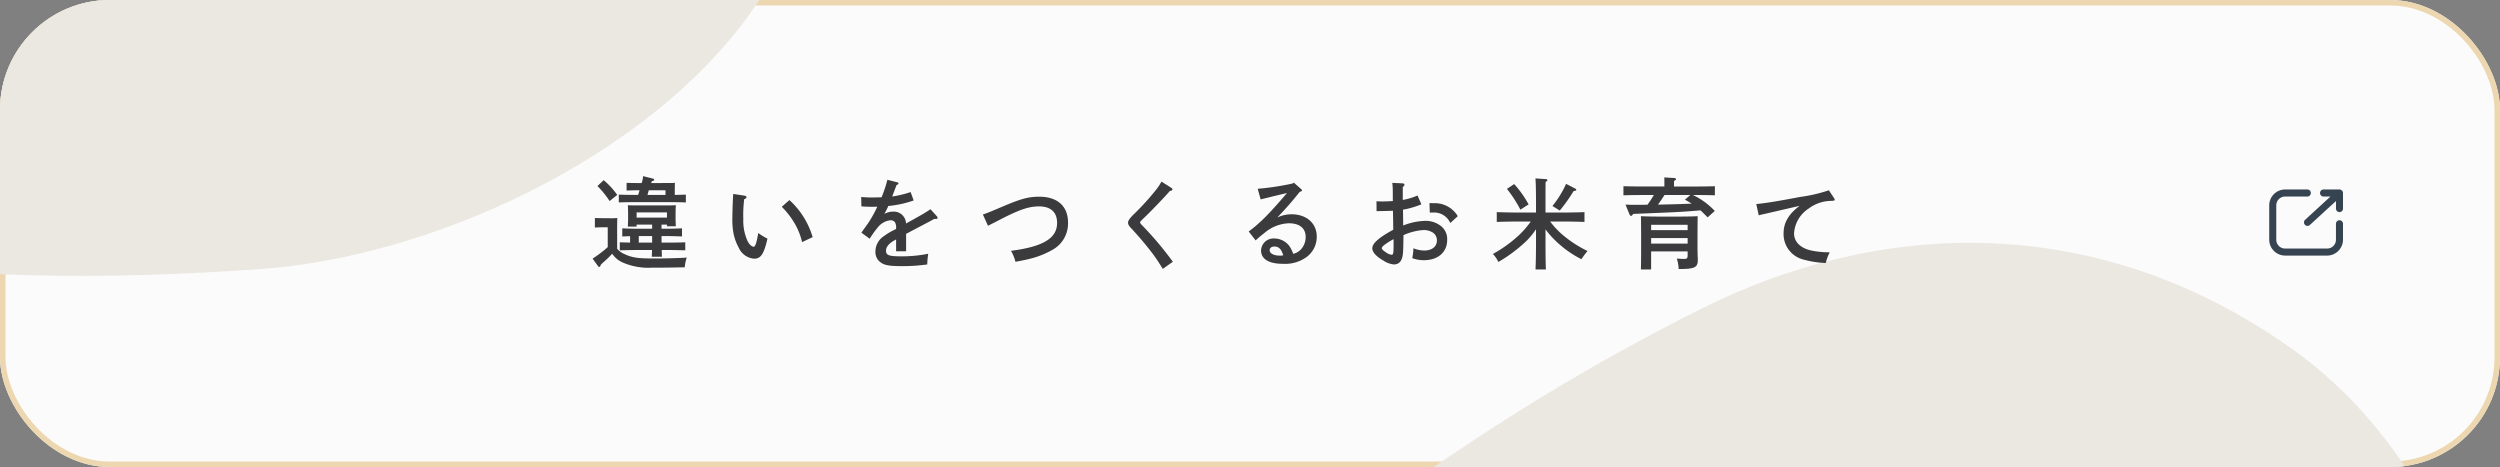
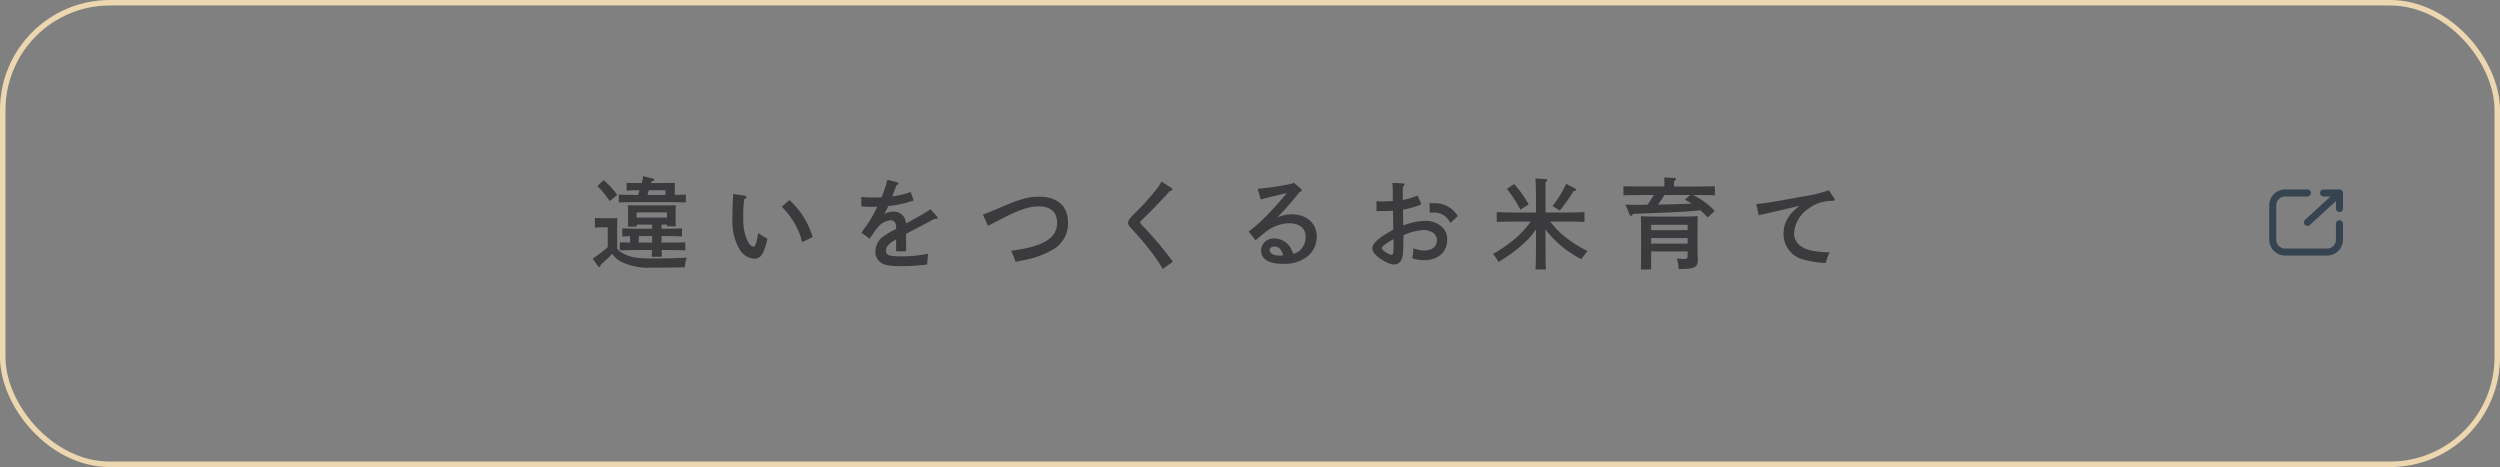
<svg xmlns="http://www.w3.org/2000/svg" width="455" height="85" viewBox="0 0 455 85">
  <rect x="0" y="0" width="455" height="85" fill="#808080" stroke="none" />
  <defs>
    <clipPath id="clip-path">
      <rect id="長方形_1330" data-name="長方形 1330" width="13.426" height="12.029" fill="#364350" />
    </clipPath>
    <clipPath id="clip-path-2">
      <rect id="長方形_1538" data-name="長方形 1538" width="455" height="85" rx="20" transform="translate(611.617 13245.698)" fill="#fbfbfb" stroke="#edd7b0" stroke-width="1" />
    </clipPath>
  </defs>
  <g id="グループ_1726" data-name="グループ 1726" transform="translate(-611.617 -13267.698)">
    <g id="グループ_1713" data-name="グループ 1713">
      <g id="長方形_1537" data-name="長方形 1537" transform="translate(611.617 13267.698)" fill="#fbfbfb" stroke="#edd7b0" stroke-width="1">
-         <rect width="455" height="85" rx="20" stroke="none" />
        <rect x="0.5" y="0.5" width="454" height="84" rx="19.5" fill="none" />
      </g>
      <g id="グループ_1712" data-name="グループ 1712" transform="translate(1024.617 13302.184)">
        <g id="グループ_1541" data-name="グループ 1541" transform="translate(0 0)" clip-path="url(#clip-path)">
          <path id="パス_6596" data-name="パス 6596" d="M12.784,5.6a.64.64,0,0,0-.641.641v2.9a1.613,1.613,0,0,1-1.612,1.612H2.892A1.613,1.613,0,0,1,1.281,9.137V2.894A1.613,1.613,0,0,1,2.892,1.282H6.935A.641.641,0,0,0,6.935,0H2.892A2.9,2.9,0,0,0,0,2.894V9.137A2.9,2.9,0,0,0,2.892,12.03h7.64a2.9,2.9,0,0,0,2.893-2.893v-2.9a.64.64,0,0,0-.641-.641" transform="translate(0 -0.001)" fill="#364350" />
          <path id="パス_6597" data-name="パス 6597" d="M36.576.624a.639.639,0,0,0-.009-.092A.657.657,0,0,0,35.936,0H33.012a.641.641,0,0,0,0,1.281h1.281L29.654,5.543A.641.641,0,0,0,30.5,6.5l.019-.018L35.3,2.1V3.45a.641.641,0,1,0,1.281,0V.64c0-.006,0-.011,0-.017" transform="translate(-23.152 0)" fill="#364350" />
        </g>
      </g>
      <g id="マスクグループ_80" data-name="マスクグループ 80" transform="translate(0 22)" clip-path="url(#clip-path-2)">
        <g id="_レイヤー_1" transform="translate(696 13264.405)">
-           <rect id="_レイヤー_1_Frame_Background_" data-name="_レイヤー_1 [Frame Background]" width="374" height="315" fill="none" />
-           <path id="_パス_5241" d="M173.717,239.578c-57.431,4.157-137.168,1.336-163.1-46.777C-16.527,142.454,12.789,92.729,48.933,68.845,69.989,54.934,95.606,32.72,137.658,11.8,169.205-3.9,208.5-6.226,244.394,19.028c46.406,32.647,46.636,109.6,35.647,149.533-10.807,39.269-64.709,68-106.324,71.018Z" transform="translate(88 25.492)" fill="#ebe8e1" />
-         </g>
+           </g>
        <g id="_レイヤー_1-2" data-name="_レイヤー_1" transform="translate(432 13017.45)">
-           <rect id="_レイヤー_1_Frame_Background_2" data-name="_レイヤー_1 [Frame Background]" width="331" height="278" fill="none" />
-           <path id="_パス_5241-2" data-name="_パス_5241" d="M160.733,221.344c-53.139,3.841-126.915,1.234-150.909-43.217-25.116-46.515,2.009-92.456,35.452-114.522C64.758,50.753,88.46,30.23,127.368,10.9c29.19-14.5,65.551-16.651,98.758,6.682,42.937,30.163,43.15,101.255,32.983,138.152-10,36.28-59.872,62.825-98.376,65.613Z" transform="translate(66.377 55.862)" fill="#ebe8e1" />
-         </g>
+           </g>
      </g>
      <path id="自分の子ども達に_食べさせるお米を皆様に" data-name="自分の子ども達に 食べさせるお米を皆様に" d="M72.016,12.652V11.464h.846c.918,0,2.106.036,2.88.072V10.06c-.774.036-2,.072-2.88.072h-.846V9.376h.99v.306h1.62c-.036-.324-.054-1.008-.054-1.476V7.45c0-.576.018-1.278.054-1.6-.63.036-1.188.036-2,.036h-4.77c-.792,0-1.35,0-1.98-.036.036.324.054,1.026.054,1.6v.756c0,.5-.018,1.188-.054,1.53h1.6v-.36h2.826v.756H67.75c-.882,0-2.106-.036-2.88-.072v1.476l1.422-.054v1.17L64.42,12.6v1.458c.774-.018,2-.054,2.88-.054h2.988c-.018.414-.018.81-.054,1.224h1.854c-.018-.414-.036-.81-.036-1.224h1.422c.864,0,2.088.036,2.862.054V12.6c-.774.036-2,.054-2.862.054Zm-1.71,0h-2.43V11.464h2.43Zm2.7-4.554H67.48V7.162h5.526Zm-2.88-6.282c.036-.108.09-.234.126-.342.27-.036.432-.126.432-.252a.267.267,0,0,0-.216-.216L68.65.556a4.455,4.455,0,0,1-.252,1.26H67.8c-.648,0-1.638-.018-2.142-.036v1.4c.54-.018,1.548-.054,2.142-.054h.216l-.252.846H67.1c-.864,0-2.088-.018-2.862-.054V5.344c.774-.036,2-.054,2.862-.054h6.48c.864,0,2.088.018,2.862.054V3.922c-.54.018-1.314.036-2.016.054,0-1.1,0-1.8.036-2.2-.486.036-.486.036-2.124.036Zm2.61,2.16H69.46l.162-.576c.018-.09.054-.18.072-.27h3.042Zm-8.8,5.8c.018-1.278.018-1.278.036-1.6a13.75,13.75,0,0,1-1.656.036h-.738c-.486,0-1.3-.018-1.692-.036V9.916c.432-.036,1.224-.054,1.692-.054h.648V13.48a22.153,22.153,0,0,1-2.754,2.088l.972,1.35a.364.364,0,0,0,.252.162c.108,0,.18-.108.27-.4.234-.234.432-.414.558-.522a20.408,20.408,0,0,0,1.512-1.476,4.484,4.484,0,0,0,1.89,1.584,11.711,11.711,0,0,0,5.274.954c2.556,0,2.97-.018,6.048-.072a6.624,6.624,0,0,1,.36-1.764c-1.44.09-3.906.162-5.9.162-2.988,0-4-.144-5.364-.774a3.587,3.587,0,0,1-1.4-.99ZM60.352,2.356a16.785,16.785,0,0,1,2.214,2.736l1.386-1.116a13.668,13.668,0,0,0-2.466-2.682Zm24.7,1.44c0,.18,0,.18-.018.5-.054.81-.126,2.9-.126,3.78a14.33,14.33,0,0,0,.162,2.646,9.1,9.1,0,0,0,1.008,2.88,3.347,3.347,0,0,0,2.79,1.98c1.224,0,1.782-.846,2.43-3.654a9.622,9.622,0,0,1-1.674-1.026c-.324,1.854-.54,2.5-.846,2.5-.342,0-.81-.432-1.1-1.026A8.887,8.887,0,0,1,86.9,8.35a22.845,22.845,0,0,1,.162-3.6c.324-.126.414-.2.414-.342,0-.162-.162-.27-.4-.306ZM93.9,6.136A14.327,14.327,0,0,1,96.01,8.782a12.014,12.014,0,0,1,1.584,3.78l1.926-.9a14.71,14.71,0,0,0-4.23-6.75Zm23.454-2.682a19.118,19.118,0,0,1-3.348.81,2.182,2.182,0,0,1,.09-.252c.108-.306.108-.306.27-.72.27-.72.27-.72.432-1.116.234-.09.342-.18.342-.288a.229.229,0,0,0-.18-.2l-1.836-.468a23.835,23.835,0,0,1-1.062,3.186c-.522.018-1.53.036-1.764.036-.576,0-1.044-.018-1.944-.09l.036,1.71c.81.054,1.206.072,1.908.072.36,0,.63,0,.99-.018a21.949,21.949,0,0,1-1.674,3.006c-.954,1.332-.954,1.332-1.224,1.728l1.512,1.1a16.535,16.535,0,0,1,1.422-2A3.444,3.444,0,0,1,113.7,8.584a.967.967,0,0,1,.828.414,2,2,0,0,1,.18,1.026v.144c-.054.018-.2.108-.414.216a10.278,10.278,0,0,0-1.71,1.026,3.369,3.369,0,0,0-1.638,2.862,2.277,2.277,0,0,0,.918,1.962c.72.54,1.6.7,3.906.7a31.948,31.948,0,0,0,4.608-.306,13.936,13.936,0,0,1,.18-1.944,24.44,24.44,0,0,1-4.968.468c-2.178,0-2.718-.2-2.718-1.026,0-.684.522-1.314,1.548-1.89a1.81,1.81,0,0,0,.288-.162v2.16h1.818V11.068c.252-.144,1.314-.7,1.962-1.044,2.106-1.1,2.106-1.1,3.186-1.692A2.184,2.184,0,0,0,122,8.35c.162,0,.252-.072.252-.2a.523.523,0,0,0-.144-.306l-1.134-1.26c-1.26.81-1.3.846-4.464,2.592a2.212,2.212,0,0,0-2.322-2.16,3.29,3.29,0,0,0-1.62.414,2.621,2.621,0,0,1,.162-.288,11.923,11.923,0,0,0,.558-1.152A19.054,19.054,0,0,0,117.9,4.984Zm14.076,6.138c1.314-.666,1.314-.666,2.286-1.17,3.456-1.782,5.166-2.358,7-2.358,2.142,0,3.294,1.062,3.294,3.006,0,2.79-2.52,4.32-8.388,5.076a7.9,7.9,0,0,1,.81,2c1.35-.252,2.052-.4,2.664-.558a15.617,15.617,0,0,0,4.374-1.8A5.47,5.47,0,0,0,146,9.034c0-3.006-1.908-4.734-5.256-4.734-1.962,0-3.4.4-6.75,1.836-2.43,1.026-2.538,1.08-3.492,1.4Zm31.572-8.046a9.855,9.855,0,0,1-.882,1.368A46.015,46.015,0,0,1,158.2,7.27c-.936.9-1.278,1.368-1.278,1.764,0,.324.162.594.738,1.188a59.075,59.075,0,0,1,3.888,4.644c.594.81,1.242,1.818,1.692,2.574l1.836-1.3a61.91,61.91,0,0,0-5.634-6.678c-.234-.234-.324-.378-.324-.486,0-.126.108-.252.684-.792,1.332-1.26,3.924-3.978,4.734-4.932.342-.054.468-.126.468-.27a.374.374,0,0,0-.2-.288ZM181.06,4.8c.234-.072.972-.252,1.278-.324l1.008-.252c.846-.2,1.062-.252,2.5-.594-3.15,3.708-4.95,5.526-6.966,7l1.26,1.62c.774-.7,1.116-.972,1.584-1.332a7.229,7.229,0,0,1,4.446-1.782c1.98,0,3.078.9,3.078,2.5a3.334,3.334,0,0,1-.828,2.214,2.776,2.776,0,0,1-1.44.846,5.99,5.99,0,0,0-.7-1.422,3.454,3.454,0,0,0-2.718-1.368,2.263,2.263,0,0,0-2.43,2.178c0,1.566,1.422,2.43,3.978,2.43a6.628,6.628,0,0,0,4.518-1.4,4.583,4.583,0,0,0,1.638-3.564c0-2.412-1.872-4.05-4.572-4.05a6.122,6.122,0,0,0-2.592.576c1.764-1.872,2.538-2.754,4.068-4.662l.162-.054c.162-.054.252-.108.252-.216,0-.072-.036-.126-.18-.252L187.09,1.744l-.252.162a49.38,49.38,0,0,1-6.318.954Zm4.1,10.17a3.058,3.058,0,0,1-.612.054c-1.116,0-1.854-.4-1.854-.99,0-.4.342-.666.864-.666C184.354,13.372,184.822,13.822,185.164,14.974Zm24.444-10.89a11.529,11.529,0,0,1-2.682.81V2.536c.216-.162.306-.288.306-.414,0-.144-.144-.252-.36-.252l-1.854-.09a14.081,14.081,0,0,1,.09,1.62c0,1.314,0,1.314.018,1.692-.576.036-1.3.072-1.8.072-.306,0-.576,0-1.188-.036l.018,1.8c1.3-.018,2.3-.036,2.988-.072.018,1.368.036,2.07.036,2.106,0,.468,0,.468.018,1.35-2.628,1.422-3.816,2.484-3.816,3.384,0,.7.72,1.494,2.016,2.232a4.227,4.227,0,0,0,1.89.7c1.08,0,1.62-.738,1.692-2.358.036-.5.054-1.188.072-2.97a10.316,10.316,0,0,1,3.78-.936,3.216,3.216,0,0,1,1.458.4,1.653,1.653,0,0,1,.846,1.512c0,1.1-.9,1.818-2.286,1.818a5.073,5.073,0,0,1-1.98-.414,12.162,12.162,0,0,1-.216,1.8,6.068,6.068,0,0,0,2.106.378c2.574,0,4.248-1.458,4.248-3.69a2.991,2.991,0,0,0-1.08-2.484,4.5,4.5,0,0,0-2.826-.99,11.756,11.756,0,0,0-4.1.846c0-.612-.018-1.566-.036-2.88a16.079,16.079,0,0,0,3.348-.972Zm-4.356,8.694c0,1.926-.036,2.088-.4,2.088a1.955,1.955,0,0,1-.846-.342c-.594-.378-.9-.648-.9-.864,0-.27.648-.774,1.764-1.422q.135-.081.378-.216Zm11.682-4.932a4.824,4.824,0,0,0-4.32-2.358C212,5.47,212,5.47,211.786,5.47L211.84,7.2c.288-.018.45-.018.63-.018a3.2,3.2,0,0,1,3.1,1.908ZM232.9,7.18V6.262c0-4.014,0-4.014.018-4.644.234-.144.324-.234.324-.342,0-.09-.108-.18-.27-.18L231.064.97c.072.558.108,2.34.108,5.292V7.18h-3.564c-1.026,0-2.664-.036-3.582-.072V8.89c.972-.036,2.592-.072,3.582-.072h2.61a16.243,16.243,0,0,1-2.448,2.754,23.865,23.865,0,0,1-4.446,3.15,5.1,5.1,0,0,1,.99,1.458,26.455,26.455,0,0,0,4.392-3.168,13.06,13.06,0,0,0,2.466-2.79v2.07c0,2.322-.036,4.086-.09,5.256h1.89c-.054-1.152-.072-2.9-.072-5.256V10.24a15.269,15.269,0,0,0,1.818,2.07,19.2,19.2,0,0,0,4.716,3.366,15.359,15.359,0,0,1,1.116-1.494,21.245,21.245,0,0,1-4.734-3.114,14.952,14.952,0,0,1-2.07-2.25h2.664c1.1,0,2.628.036,3.582.072V7.108c-.918.036-2.448.072-3.582.072Zm2.592-.36a28.3,28.3,0,0,0,2.52-3.546c.342-.036.486-.108.486-.234,0-.09-.054-.144-.18-.216l-1.674-.864a18.14,18.14,0,0,1-2.484,4.032ZM225.88,2.878a23.293,23.293,0,0,1,2.448,3.78l1.494-.954A18.453,18.453,0,0,0,227.194,2Zm26.244,11.376h6.642v.612c0,.648-.09.756-.666.756a11.238,11.238,0,0,1-1.3-.072,8.213,8.213,0,0,1,.342,1.908h.162c2.718,0,3.312-.288,3.312-1.62V15.6c-.036-.648-.054-1.566-.054-1.926V11.356c.018-2.952.018-2.952.036-3.51-.936.054-2.358.072-3.582.072h-3.168c-1.224,0-2.646-.018-3.582-.072.018.558.018.558.036,3.51V14.02c0,1.116-.018,2.736-.036,3.528h1.854Zm0-2.43h6.642v1.008h-6.642Zm6.642-1.44h-6.642V9.412h6.642ZM248.11,7.342c.126.324.234.45.36.45.09,0,.162-.054.288-.216l.108-.144c8.532-.342,8.892-.36,12.24-.648.378.342.774.756,1.3,1.278l1.3-1.17a13.208,13.208,0,0,0-3.978-2.9h.414c1.1,0,2.628.018,3.582.054V2.392c-.918.036-2.448.054-3.582.054h-3.852V1.438c.27-.144.36-.234.36-.342s-.108-.18-.342-.2L254.518.79c.018.252.018.648.018,1.152v.5h-3.87c-1.026,0-2.646-.018-3.582-.054V4.048c.972-.036,2.592-.054,3.582-.054h1.944a16.491,16.491,0,0,1-1.152,1.764c-.774.018-1.548.018-2.358.018-.342,0-.918,0-1.638-.036Zm11.142-3.348-.972.846c.414.234.828.468,1.224.72-2.052.09-4.086.144-6.138.18.414-.558.81-1.152,1.188-1.746ZM284.47,3.13a27.513,27.513,0,0,1-5.184,1.206c-4.158.792-6.408,1.152-8.028,1.3l.45,2.052c.342-.09.45-.126.9-.216,1.008-.234,4.914-1.134,6.534-1.512-2.016,1.53-2.916,3.078-2.916,5.04a4.781,4.781,0,0,0,3.816,4.788,16.813,16.813,0,0,0,3.87.576,7.672,7.672,0,0,1,.72-1.944,16.481,16.481,0,0,1-3.276-.306c-2.016-.414-3.222-1.584-3.222-3.132a5.826,5.826,0,0,1,2.7-4.554,6.89,6.89,0,0,1,4.122-1.368c.5-.036.576-.072.576-.216,0-.108,0-.108-.126-.306Z" transform="translate(660 13299.198)" fill="#3b3a3c" />
    </g>
  </g>
</svg>